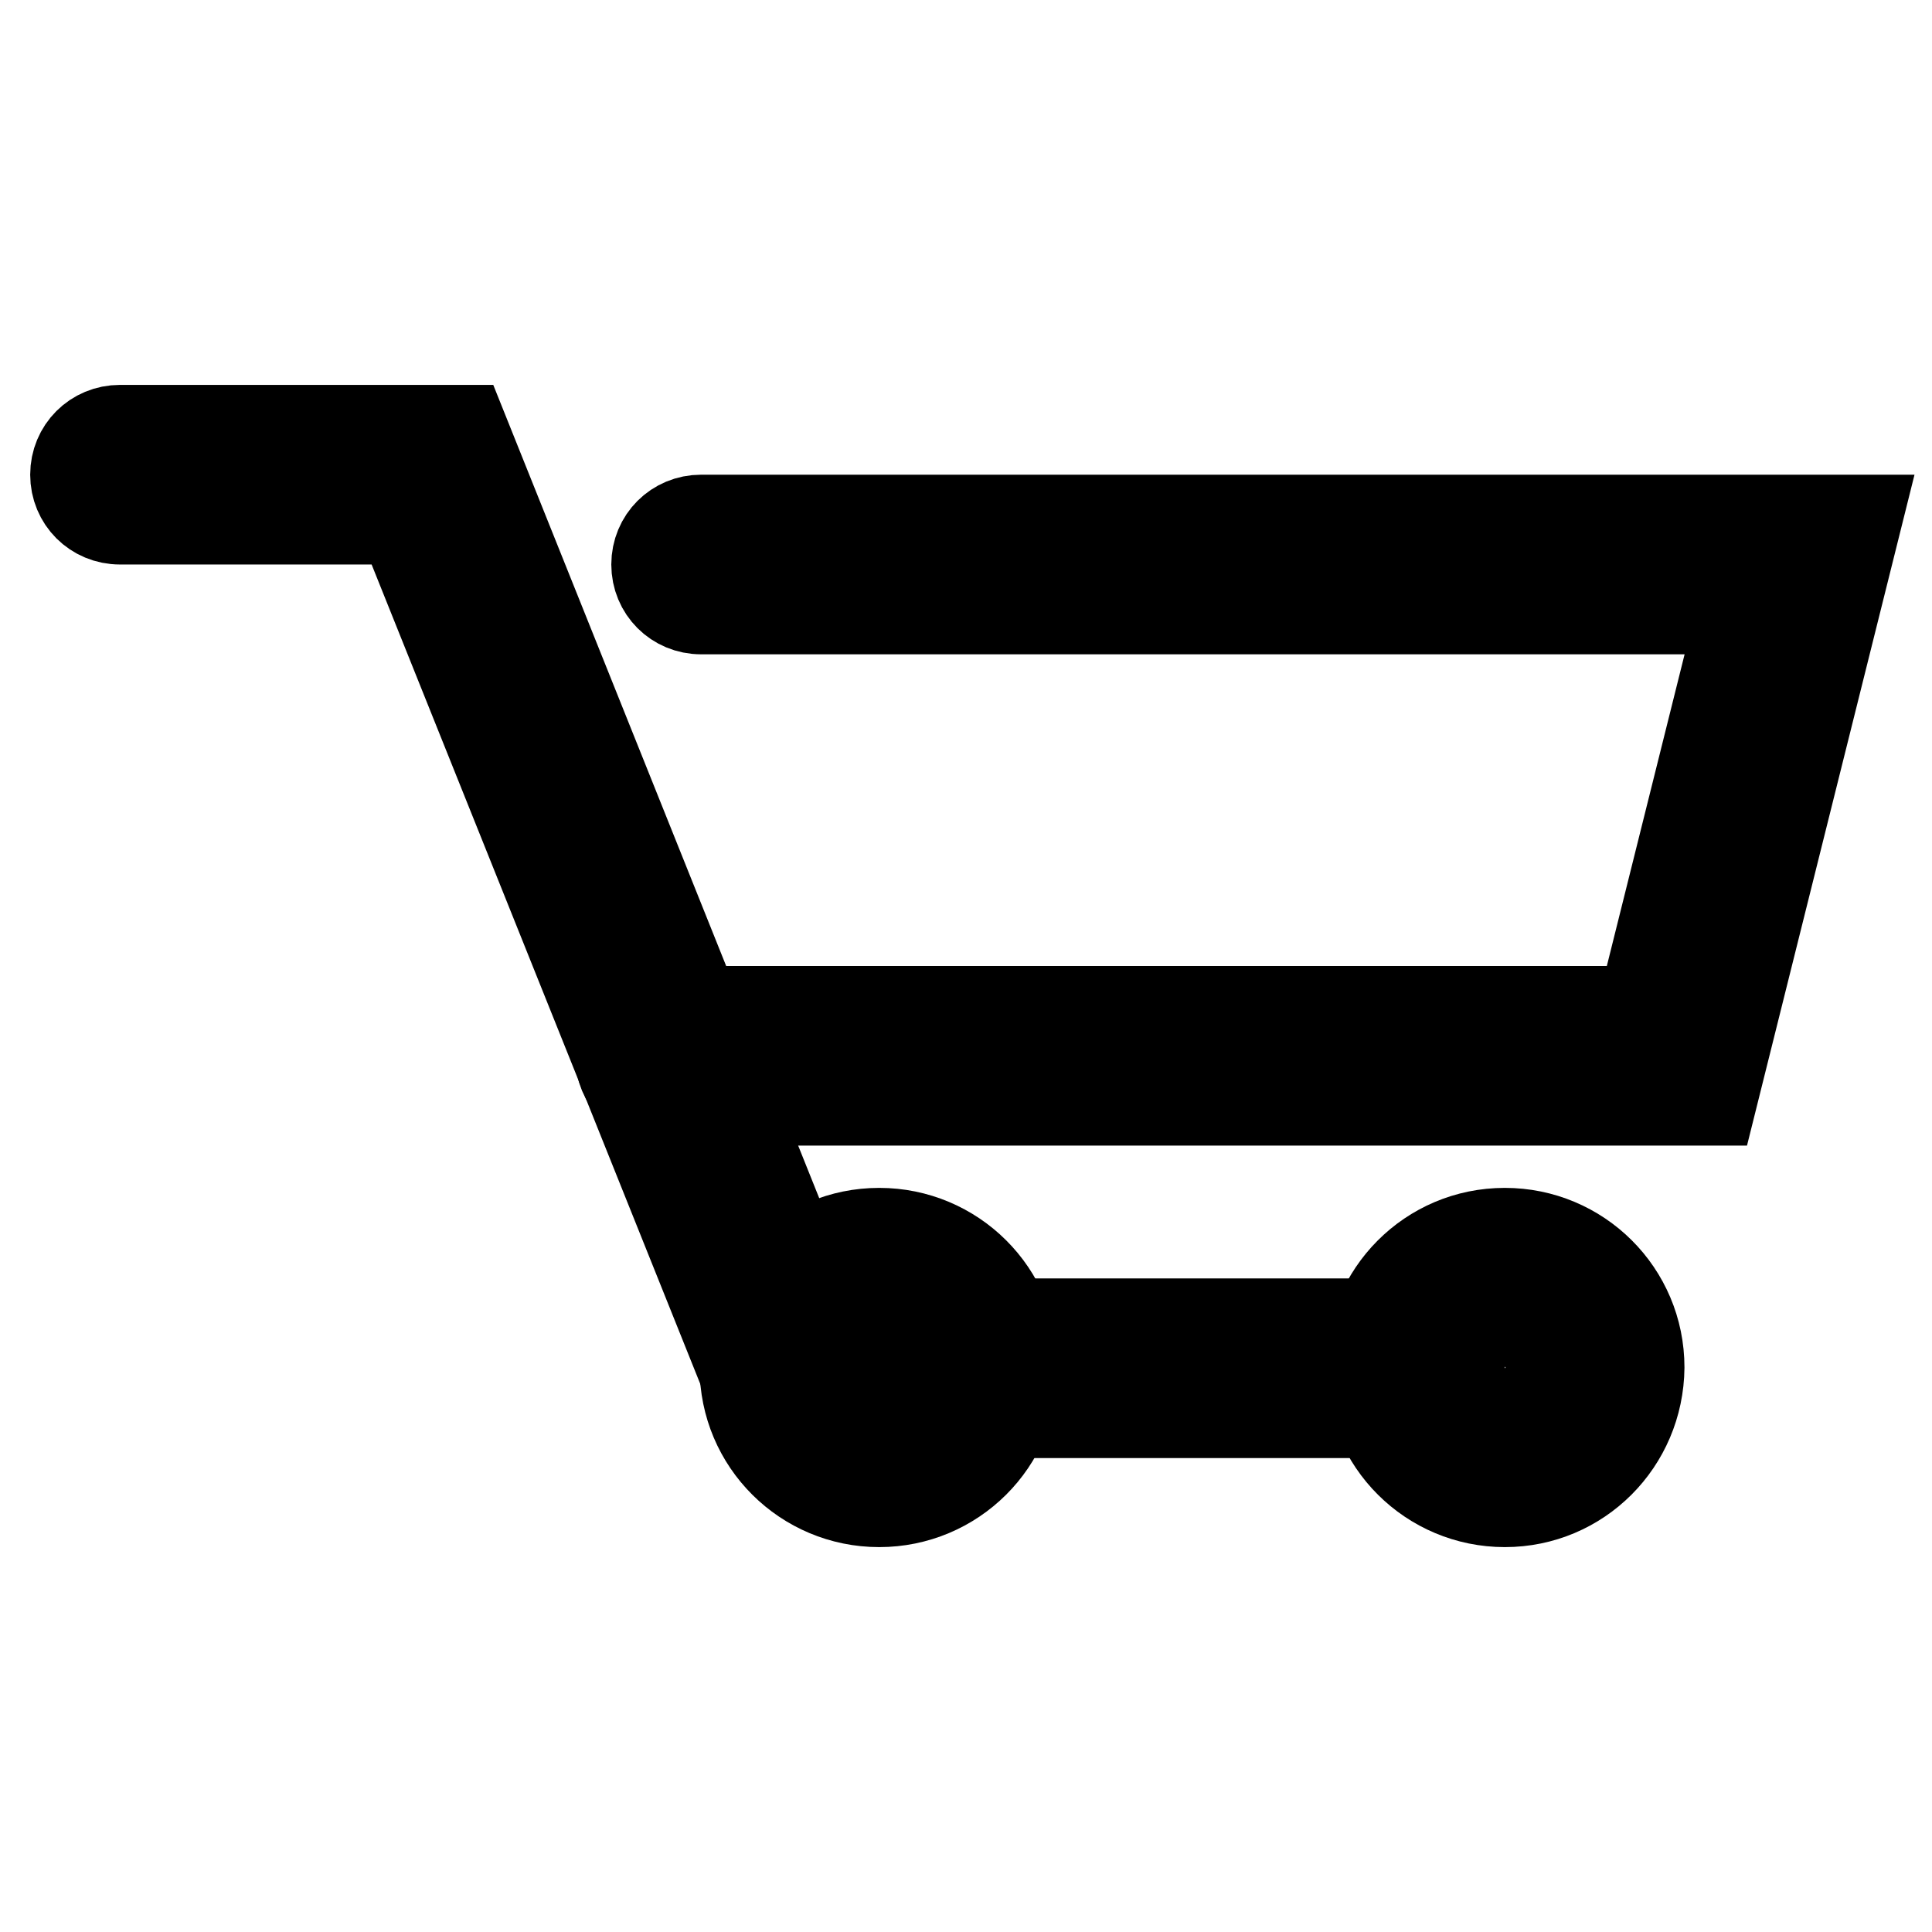
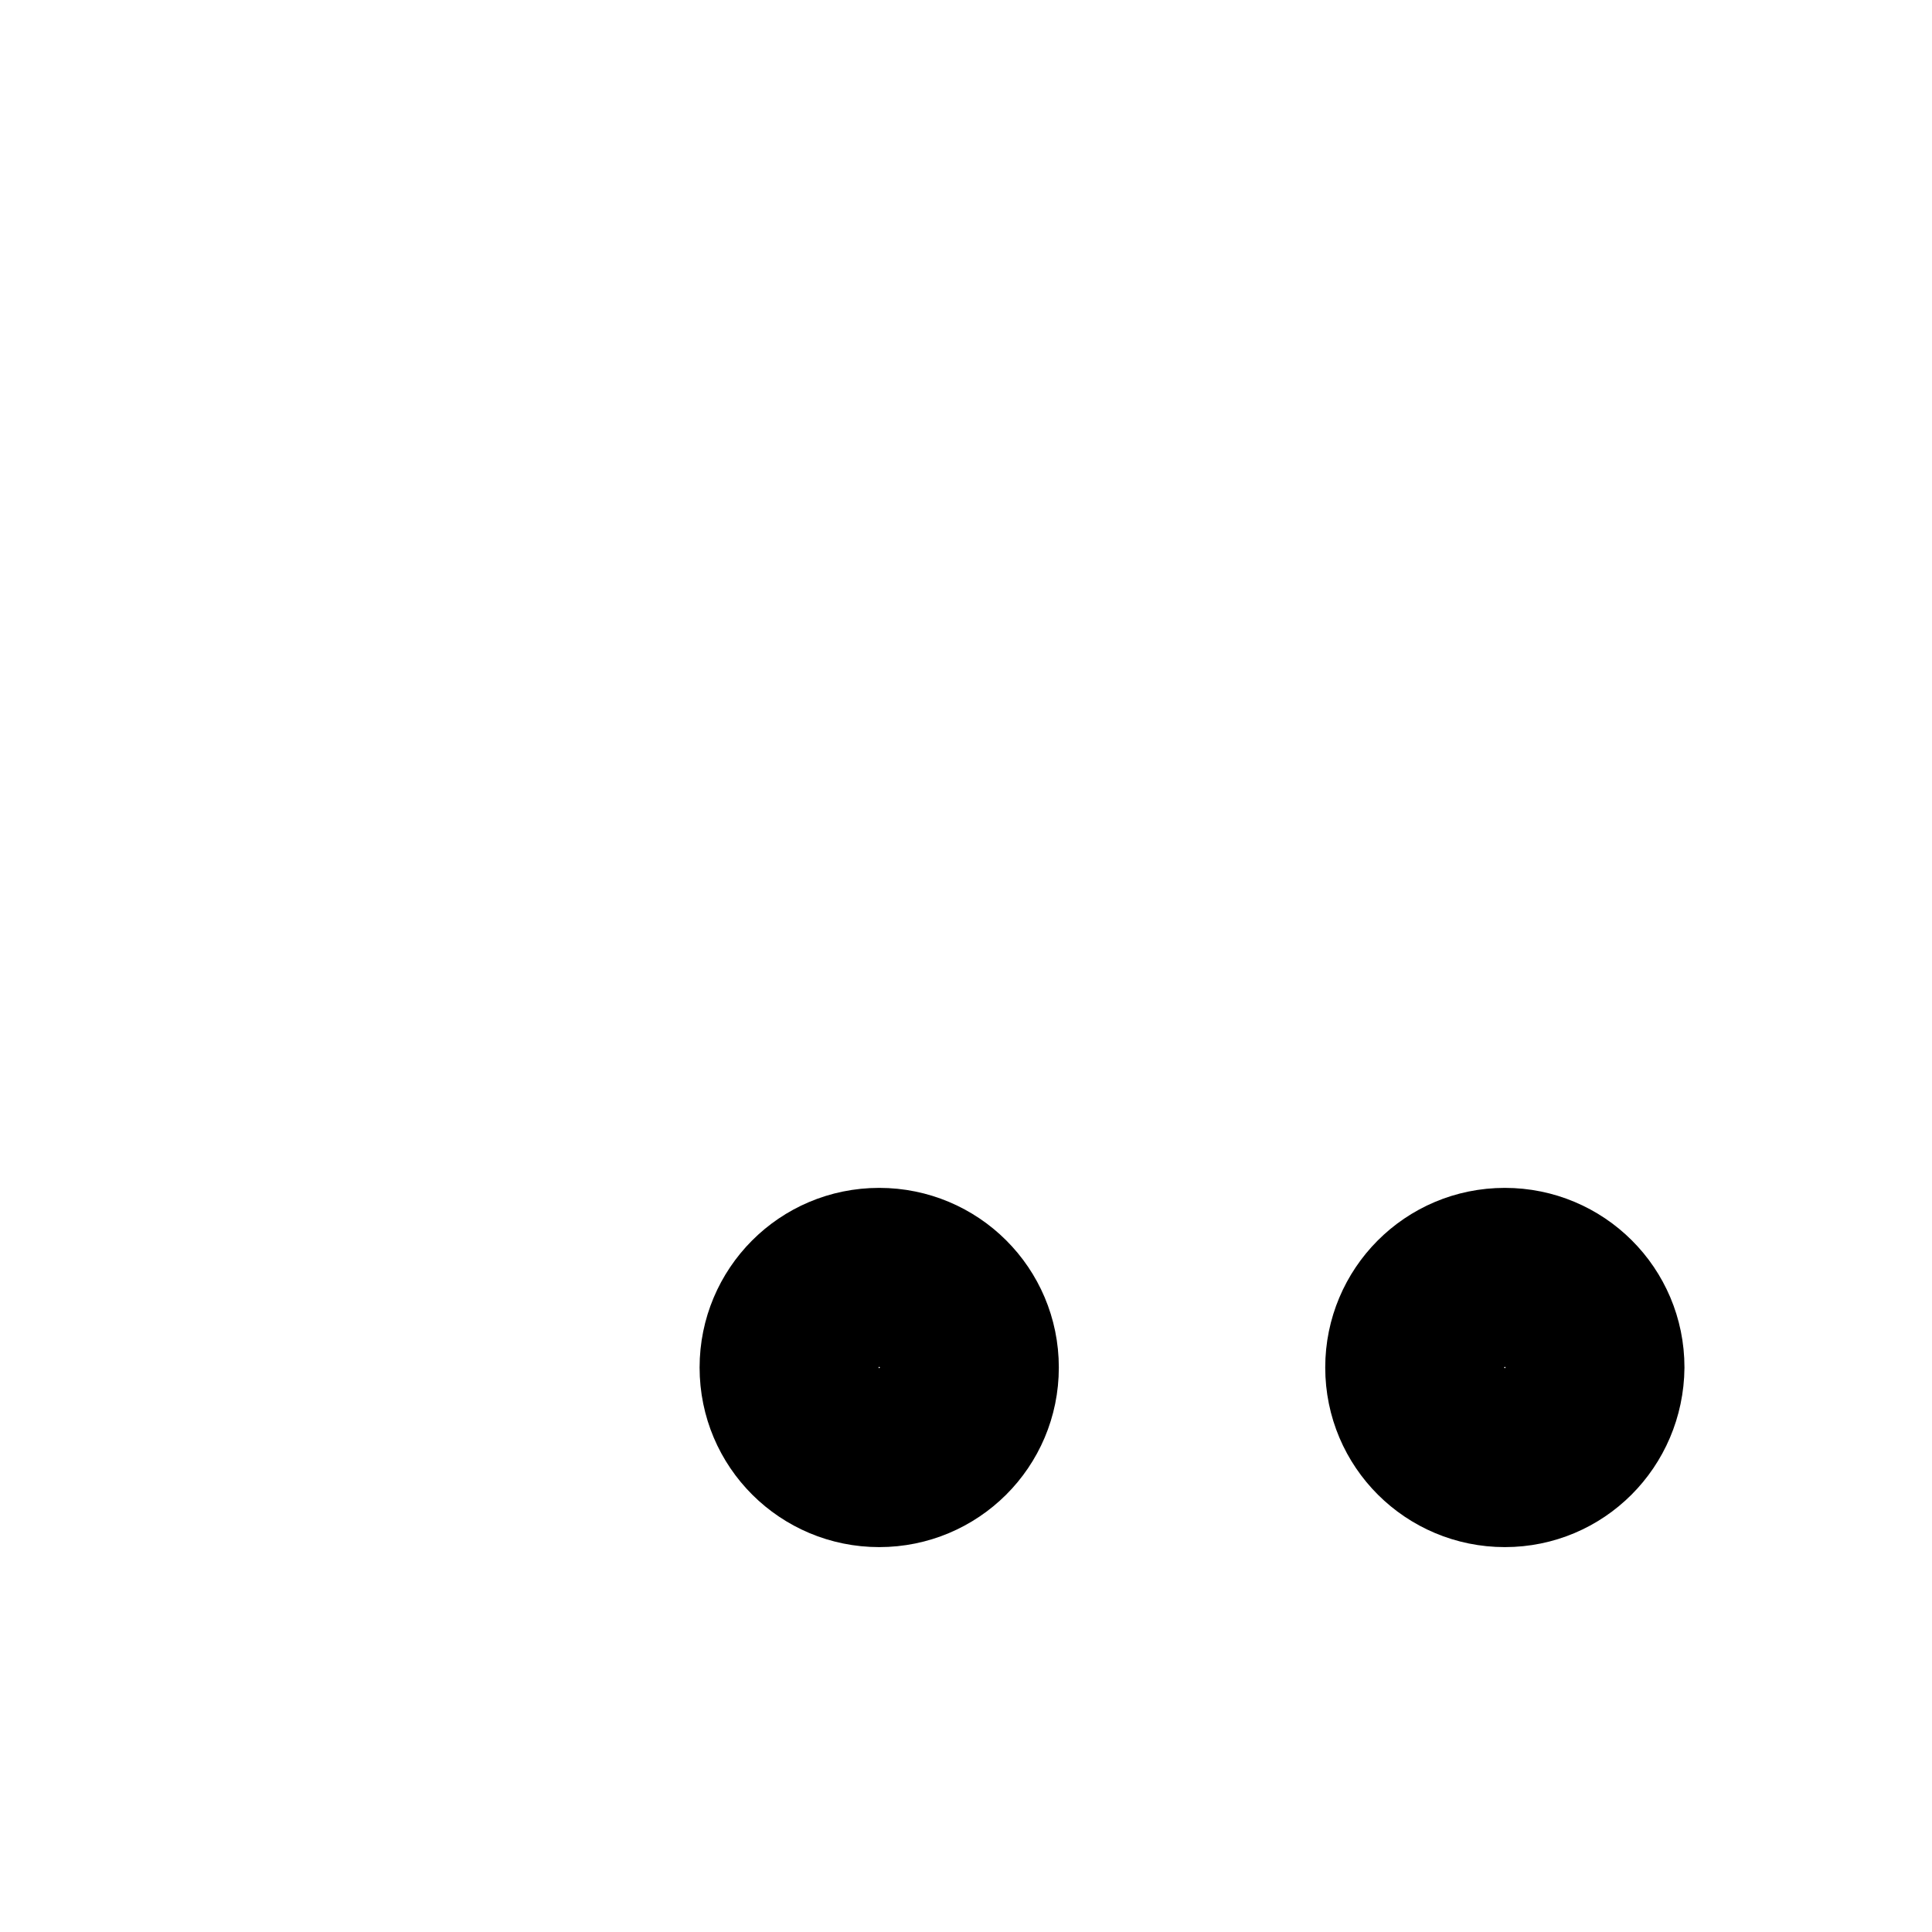
<svg xmlns="http://www.w3.org/2000/svg" version="1.1" x="0px" y="0px" viewBox="0 0 256 256" enable-background="new 0 0 256 256" xml:space="preserve">
  <g>
-     <path stroke-width="12" fill-opacity="0" stroke="#000000" d="M104.7,187.2c-2.4,0-4.6-1.4-5.4-3.7L53.3,68.8H15.9c-3.3,0-5.9-2.6-5.9-5.9s2.6-5.9,5.9-5.9h45.4l48.9,122 c1.2,3.1-0.2,6.5-3.3,7.7C106.1,187.1,105.4,187.2,104.7,187.2z" />
    <path stroke-width="12" fill-opacity="0" stroke="#000000" d="M116.5,199c-9.8,0-17.8-7.9-17.8-17.8c0-9.8,7.9-17.8,17.8-17.8c9.8,0,17.8,7.9,17.8,17.8 C134.3,191.1,126.3,199,116.5,199z M116.5,175.3c-3.3,0-5.9,2.6-5.9,5.9c0,3.3,2.6,5.9,5.9,5.9s5.9-2.6,5.9-5.9 C122.4,177.9,119.8,175.3,116.5,175.3z M199.4,199c-9.8,0-17.8-7.9-17.8-17.8c0-9.8,7.9-17.8,17.8-17.8c9.8,0,17.8,7.9,17.8,17.8 C217.1,191.1,209.2,199,199.4,199z M199.4,175.3c-3.3,0-5.9,2.6-5.9,5.9c0,3.3,2.6,5.9,5.9,5.9c3.3,0,5.9-2.6,5.9-5.9 C205.3,177.9,202.7,175.3,199.4,175.3z" />
-     <path stroke-width="12" fill-opacity="0" stroke="#000000" d="M187.5,187.2h-59.2c-3.3,0-5.9-2.6-5.9-5.9c0-3.3,2.6-5.9,5.9-5.9h59.2c3.3,0,5.9,2.6,5.9,5.9 C193.5,184.6,190.8,187.2,187.5,187.2z M226.8,145.8H88.1c-3.3,0-5.9-2.6-5.9-5.9c0-3.3,2.6-5.9,5.9-5.9h129.5l13.3-53.3h-138 c-3.3,0-5.9-2.6-5.9-5.9s2.6-5.9,5.9-5.9H246L226.8,145.8z" />
  </g>
</svg>